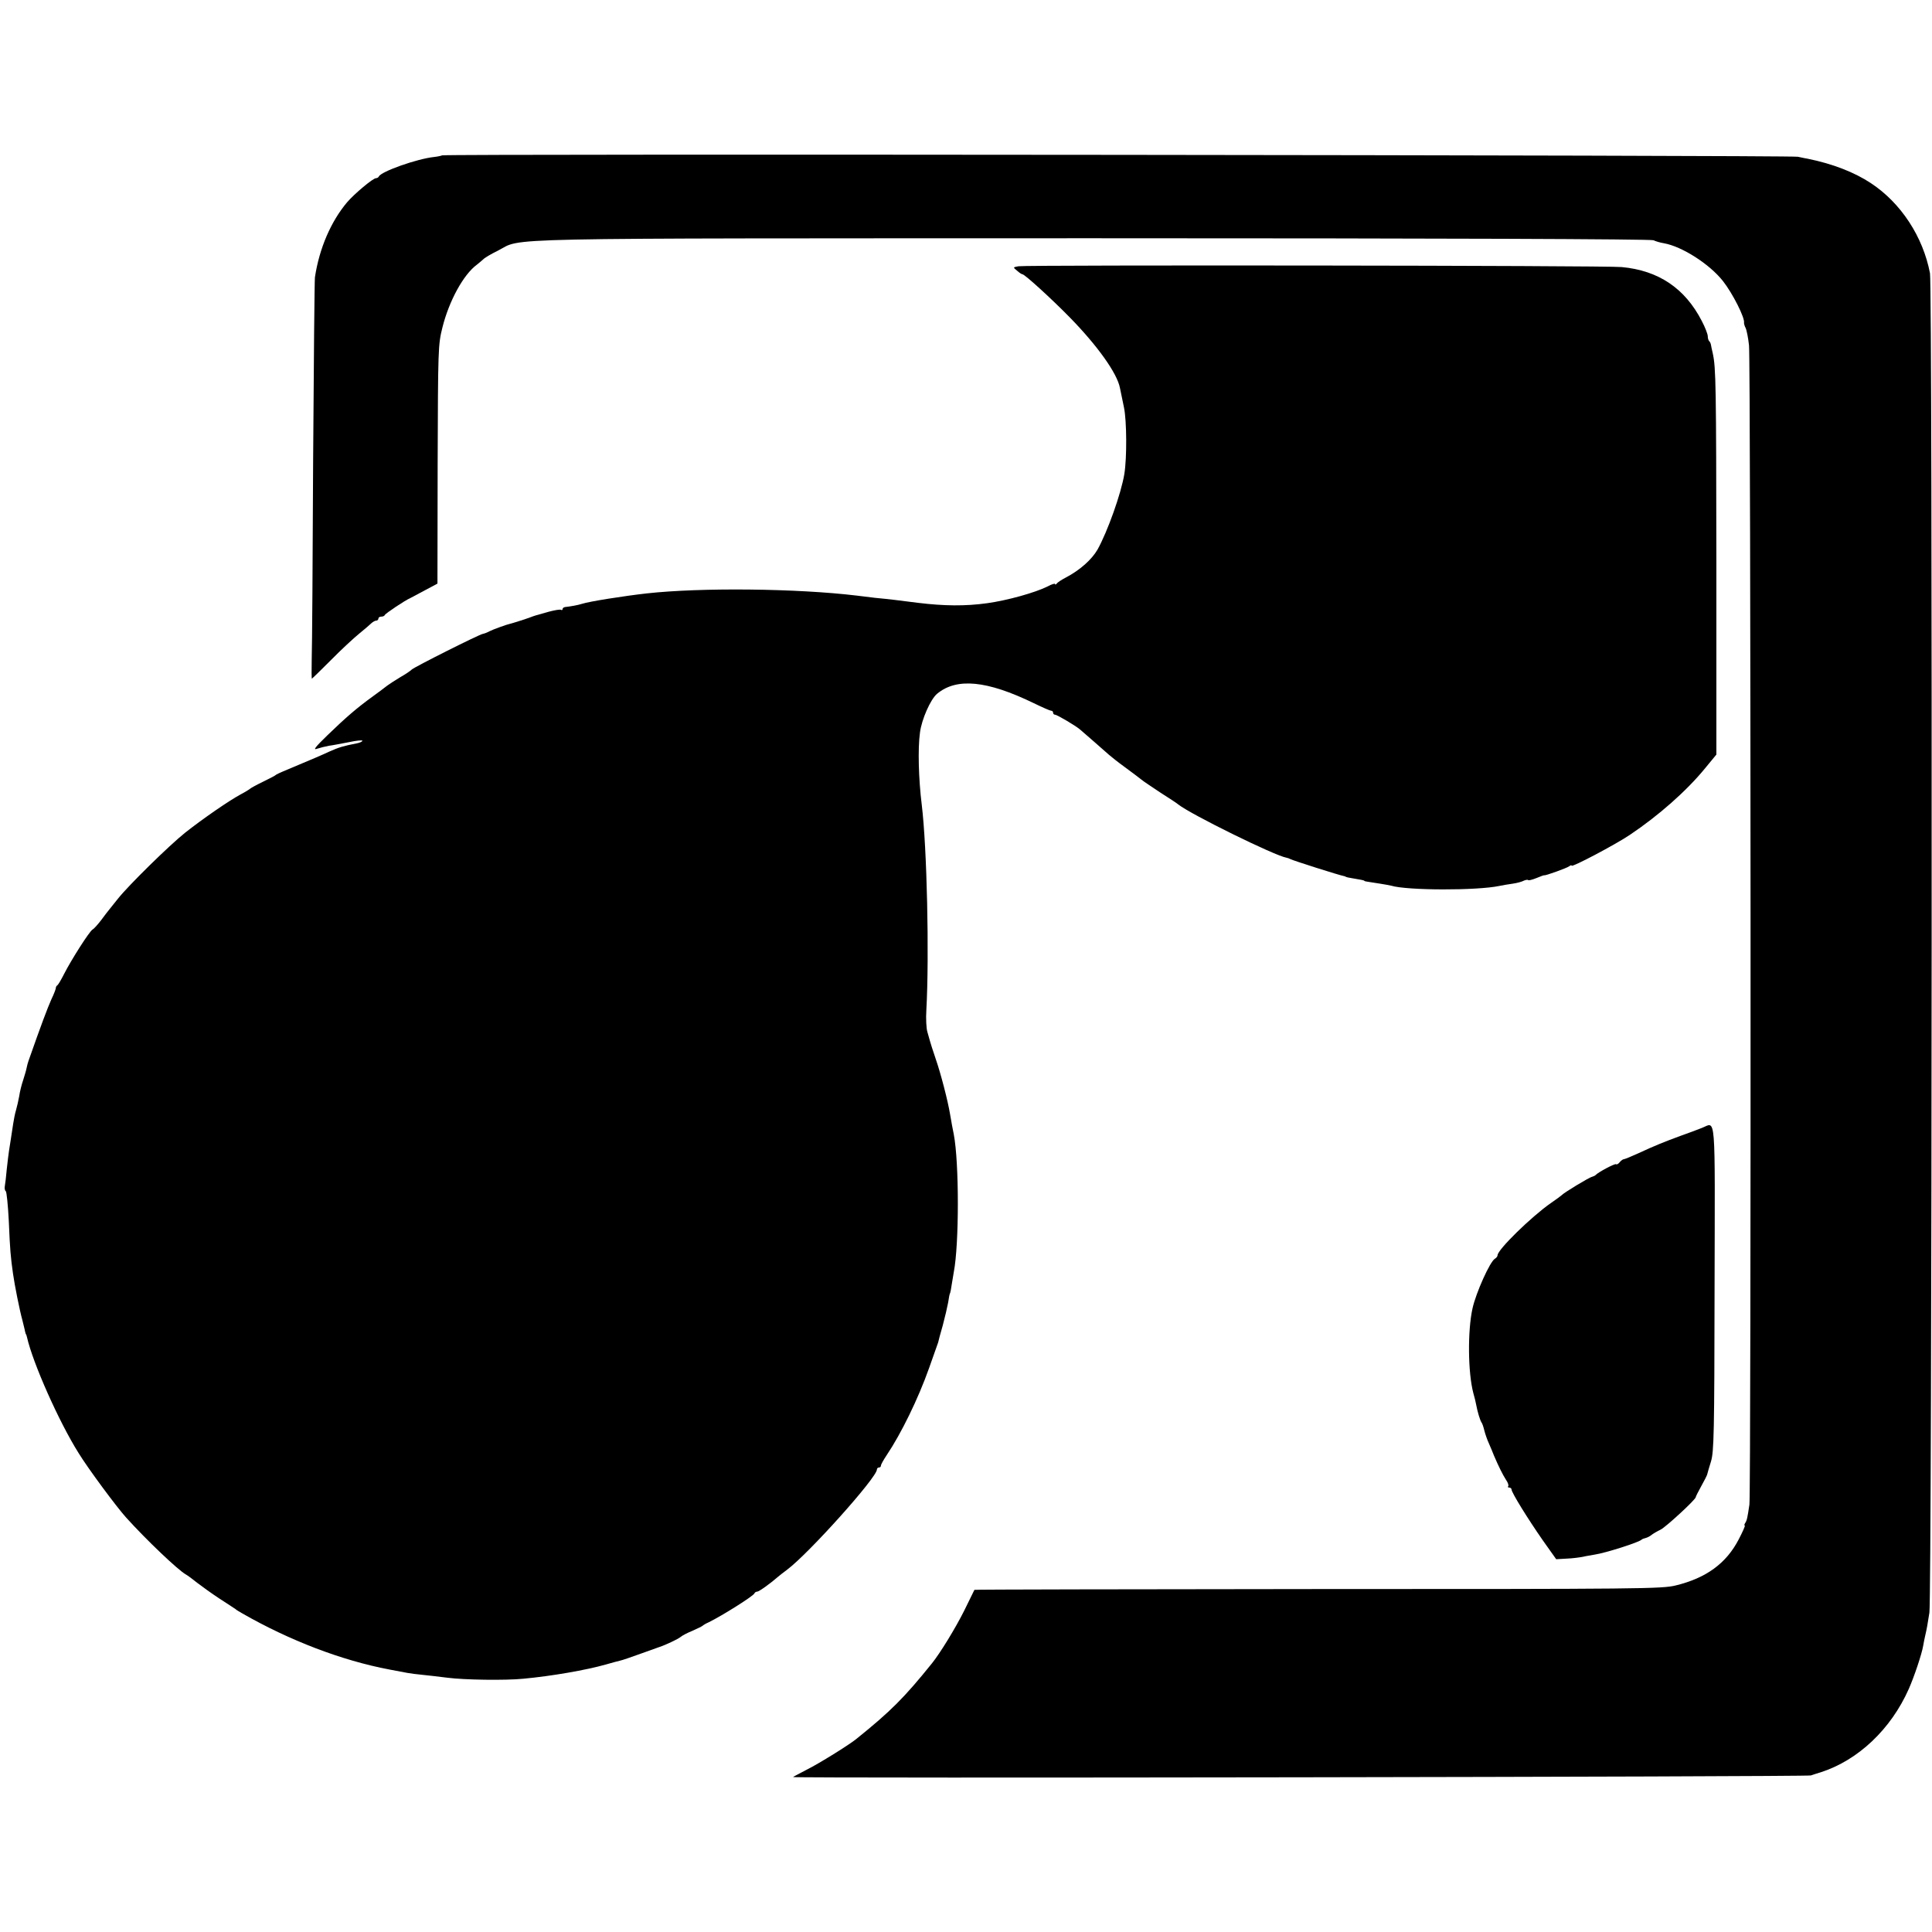
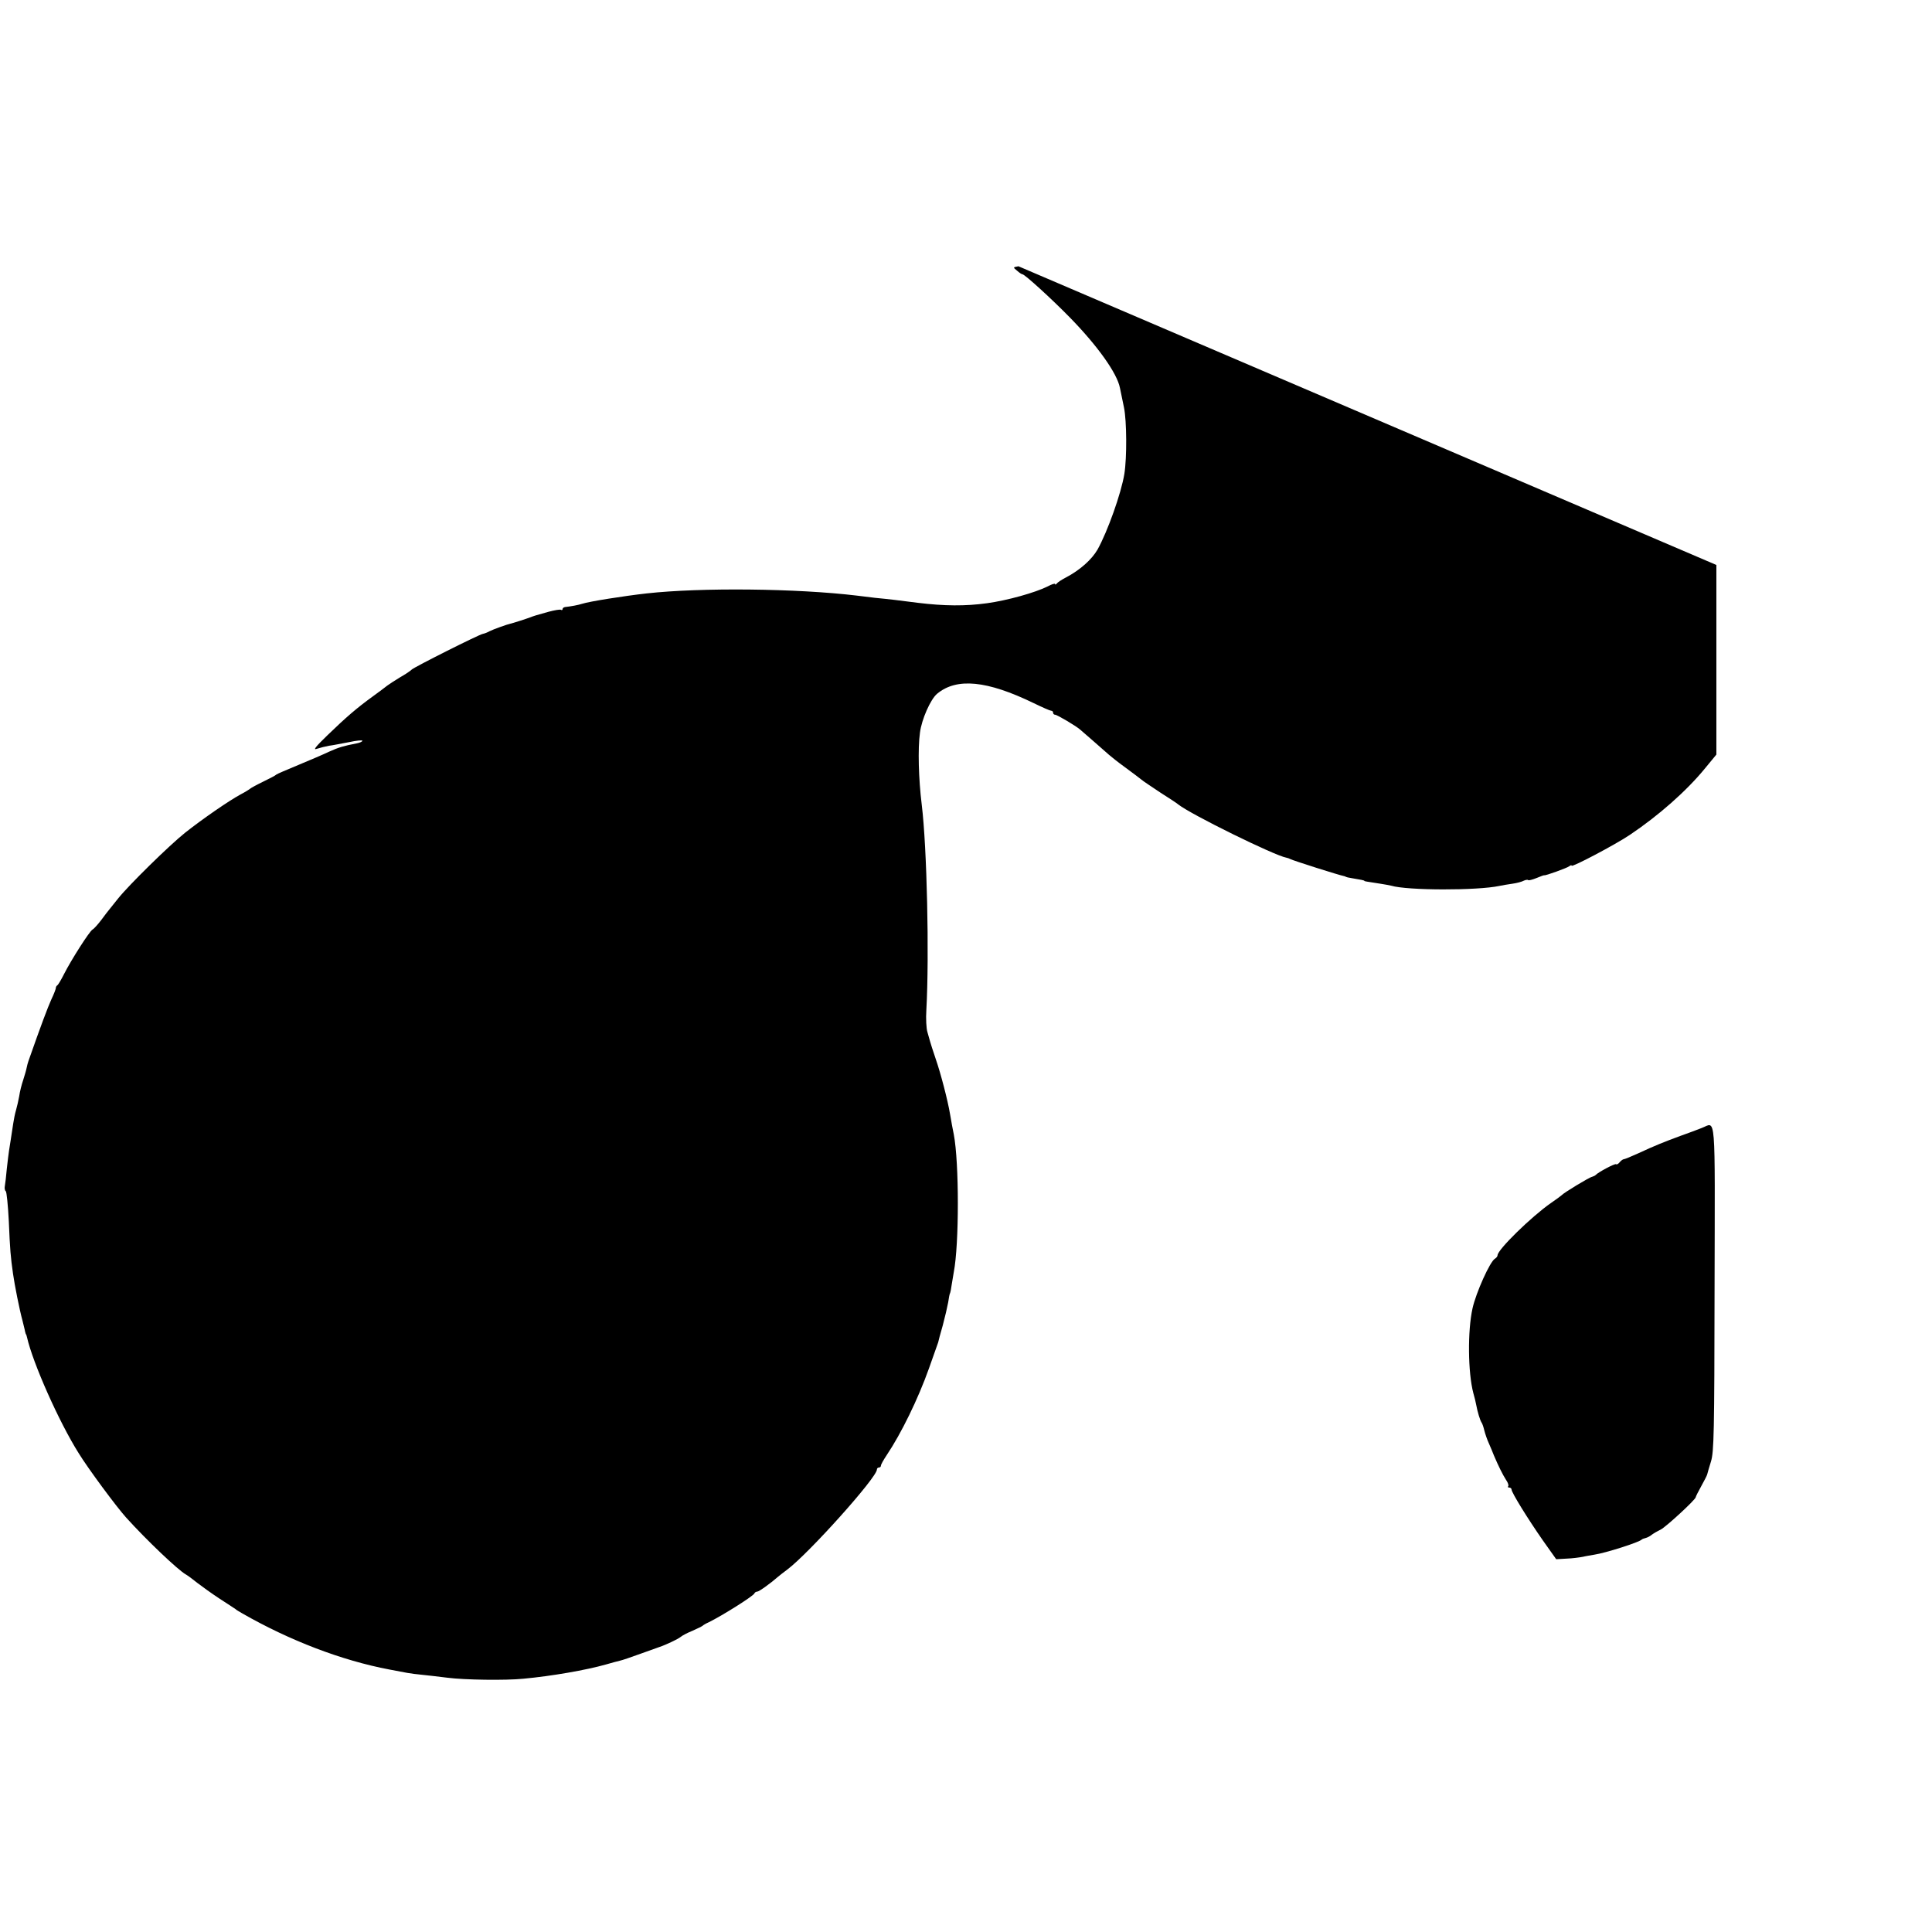
<svg xmlns="http://www.w3.org/2000/svg" version="1.0" width="965pt" height="965pt" viewBox="0 0 965 965" preserveAspectRatio="xMidYMid meet">
  <g transform="translate(0,965) scale(0.1,-0.1)" fill="#000000" stroke="none">
-     <path d="M2208 8874 c-3 -2 -21 -6 -39 -8 -86 -9 -267 -73 -277 -98 -2 -4 -8 -8 -14 -8 -15 0 -108 -78 -144 -120 -81 -96 -139 -230 -161 -375 -2 -16 -6 -430 -9 -920 -2 -489 -5 -934 -7 -987 -1 -54 -1 -98 1 -98 1 0 44 42 95 93 50 51 114 110 141 132 27 22 55 46 62 53 7 6 17 12 23 12 6 0 11 5 11 10 0 6 6 10 14 10 8 0 16 3 18 8 3 8 102 74 128 85 8 4 42 22 75 40 l60 32 1 595 c2 580 2 597 24 685 33 132 105 264 172 313 9 7 23 19 31 26 7 8 41 28 74 44 129 66 -90 61 2971 62 1752 0 2790 -4 2801 -10 10 -5 33 -12 52 -15 90 -16 227 -103 295 -189 48 -61 111 -185 105 -209 0 -4 3 -16 8 -25 5 -10 13 -49 17 -87 9 -90 11 -5724 2 -5790 -10 -67 -12 -78 -21 -92 -5 -7 -5 -13 -2 -13 3 0 -11 -32 -31 -70 -62 -119 -162 -192 -314 -229 -68 -17 -174 -18 -1787 -18 -943 -1 -1715 -2 -1716 -4 -1 -2 -24 -49 -51 -104 -44 -88 -120 -212 -161 -263 -138 -171 -204 -238 -378 -378 -37 -30 -185 -122 -247 -153 -36 -19 -67 -35 -69 -37 -8 -7 5064 1 5084 8 11 4 34 11 50 16 186 60 350 215 439 416 27 61 65 174 72 216 2 14 7 36 10 50 8 34 12 57 21 115 13 88 16 6622 3 6690 -35 183 -145 351 -295 450 -83 55 -192 97 -315 122 -8 1 -31 6 -50 10 -39 8 -6764 15 -6772 7z" />
-     <path d="M5087 8320 c-28 -5 -28 -5 -7 -22 11 -10 23 -18 27 -18 11 0 144 -121 236 -215 138 -141 237 -279 251 -353 3 -15 12 -58 20 -97 14 -67 15 -251 2 -332 -16 -98 -84 -288 -134 -378 -29 -50 -88 -103 -159 -140 -21 -11 -41 -24 -45 -30 -4 -5 -8 -7 -8 -2 0 4 -17 -1 -37 -12 -62 -31 -201 -70 -303 -84 -108 -15 -214 -14 -345 2 -94 12 -140 18 -215 25 -25 3 -65 8 -90 11 -300 36 -778 41 -1050 11 -115 -13 -286 -40 -323 -52 -18 -6 -56 -13 -84 -16 -7 -1 -13 -5 -13 -10 0 -5 -4 -7 -8 -4 -5 3 -33 -2 -63 -10 -68 -19 -71 -20 -89 -27 -18 -7 -93 -31 -100 -32 -15 -3 -88 -29 -105 -38 -11 -6 -26 -12 -33 -13 -19 -3 -341 -165 -355 -178 -7 -7 -32 -24 -57 -38 -25 -15 -54 -34 -65 -42 -11 -9 -45 -34 -75 -56 -76 -55 -131 -102 -225 -193 -60 -58 -73 -75 -52 -67 16 5 43 12 60 15 18 2 62 11 100 18 37 8 67 11 67 7 0 -4 -12 -10 -28 -13 -67 -13 -90 -20 -137 -41 -27 -13 -97 -43 -155 -67 -58 -24 -107 -45 -110 -48 -3 -4 -32 -19 -65 -35 -33 -16 -62 -32 -65 -35 -3 -3 -25 -17 -50 -30 -57 -31 -185 -119 -275 -190 -78 -62 -283 -263 -336 -330 -19 -24 -38 -48 -44 -55 -5 -6 -23 -29 -39 -51 -17 -22 -36 -44 -44 -48 -16 -10 -106 -151 -142 -222 -14 -28 -29 -53 -33 -56 -5 -3 -8 -9 -8 -13 1 -3 -9 -30 -23 -59 -19 -43 -48 -119 -114 -307 -3 -8 -7 -24 -9 -34 -2 -11 -10 -38 -17 -60 -8 -23 -17 -59 -20 -81 -4 -22 -11 -53 -16 -70 -5 -16 -11 -47 -14 -67 -11 -71 -17 -113 -21 -136 -2 -13 -7 -53 -11 -90 -3 -37 -8 -76 -10 -87 -2 -10 0 -22 5 -25 4 -3 11 -70 15 -150 6 -143 9 -178 21 -262 8 -57 33 -183 47 -233 5 -22 12 -47 13 -55 2 -8 4 -15 5 -15 1 0 3 -7 5 -15 29 -128 159 -421 257 -577 47 -77 190 -270 238 -323 102 -113 260 -263 298 -284 9 -5 35 -24 57 -42 22 -17 72 -53 110 -78 39 -25 75 -49 81 -53 5 -5 21 -14 33 -21 237 -136 498 -236 736 -281 33 -6 74 -14 90 -17 17 -3 48 -7 70 -9 22 -2 81 -9 130 -15 84 -11 291 -14 379 -5 141 13 313 43 412 71 28 8 60 17 70 19 11 2 57 18 104 35 47 17 90 32 95 34 28 9 92 39 105 50 8 7 35 21 60 31 25 11 47 22 50 25 3 3 16 11 30 17 69 34 223 131 228 144 2 5 8 9 14 9 9 0 65 40 105 75 6 5 26 21 45 35 108 81 448 460 448 500 0 6 5 10 10 10 6 0 10 4 10 9 0 6 13 29 29 53 72 107 157 281 211 433 40 112 42 118 46 130 1 6 11 44 23 85 11 41 23 93 27 115 3 22 7 42 9 45 2 3 6 24 9 46 4 22 8 49 10 60 27 139 27 547 0 688 -2 12 -6 32 -9 46 -2 14 -7 39 -10 57 -11 66 -46 201 -71 273 -14 41 -27 82 -29 90 -2 8 -8 29 -13 46 -5 16 -8 66 -5 110 15 272 3 812 -23 1024 -16 130 -20 281 -9 360 8 66 53 168 86 195 98 81 249 66 482 -47 43 -21 82 -38 87 -38 6 0 10 -4 10 -10 0 -5 4 -10 10 -10 10 0 108 -58 126 -75 6 -5 37 -32 69 -60 31 -27 65 -57 74 -65 9 -8 45 -37 81 -63 36 -26 72 -54 81 -61 9 -8 52 -36 95 -65 44 -28 84 -54 89 -59 63 -50 482 -256 540 -266 6 -1 15 -4 20 -7 12 -7 245 -81 268 -85 4 -1 8 -2 10 -4 1 -1 13 -4 27 -6 47 -8 65 -11 65 -14 0 -2 8 -3 79 -14 21 -3 46 -8 55 -10 79 -24 428 -25 541 -1 14 3 43 8 65 11 22 3 47 10 56 15 9 4 19 6 22 3 2 -3 21 2 41 10 20 8 37 15 39 14 5 -3 113 36 125 45 6 5 12 7 12 3 0 -10 220 106 291 154 143 96 283 219 376 333 l56 68 0 947 c-1 896 -2 984 -18 1057 -4 17 -8 35 -9 42 -1 7 -5 16 -9 19 -4 4 -7 15 -7 25 0 9 -13 44 -30 76 -84 163 -216 252 -400 269 -77 8 -2974 11 -3013 4z" />
+     <path d="M5087 8320 c-28 -5 -28 -5 -7 -22 11 -10 23 -18 27 -18 11 0 144 -121 236 -215 138 -141 237 -279 251 -353 3 -15 12 -58 20 -97 14 -67 15 -251 2 -332 -16 -98 -84 -288 -134 -378 -29 -50 -88 -103 -159 -140 -21 -11 -41 -24 -45 -30 -4 -5 -8 -7 -8 -2 0 4 -17 -1 -37 -12 -62 -31 -201 -70 -303 -84 -108 -15 -214 -14 -345 2 -94 12 -140 18 -215 25 -25 3 -65 8 -90 11 -300 36 -778 41 -1050 11 -115 -13 -286 -40 -323 -52 -18 -6 -56 -13 -84 -16 -7 -1 -13 -5 -13 -10 0 -5 -4 -7 -8 -4 -5 3 -33 -2 -63 -10 -68 -19 -71 -20 -89 -27 -18 -7 -93 -31 -100 -32 -15 -3 -88 -29 -105 -38 -11 -6 -26 -12 -33 -13 -19 -3 -341 -165 -355 -178 -7 -7 -32 -24 -57 -38 -25 -15 -54 -34 -65 -42 -11 -9 -45 -34 -75 -56 -76 -55 -131 -102 -225 -193 -60 -58 -73 -75 -52 -67 16 5 43 12 60 15 18 2 62 11 100 18 37 8 67 11 67 7 0 -4 -12 -10 -28 -13 -67 -13 -90 -20 -137 -41 -27 -13 -97 -43 -155 -67 -58 -24 -107 -45 -110 -48 -3 -4 -32 -19 -65 -35 -33 -16 -62 -32 -65 -35 -3 -3 -25 -17 -50 -30 -57 -31 -185 -119 -275 -190 -78 -62 -283 -263 -336 -330 -19 -24 -38 -48 -44 -55 -5 -6 -23 -29 -39 -51 -17 -22 -36 -44 -44 -48 -16 -10 -106 -151 -142 -222 -14 -28 -29 -53 -33 -56 -5 -3 -8 -9 -8 -13 1 -3 -9 -30 -23 -59 -19 -43 -48 -119 -114 -307 -3 -8 -7 -24 -9 -34 -2 -11 -10 -38 -17 -60 -8 -23 -17 -59 -20 -81 -4 -22 -11 -53 -16 -70 -5 -16 -11 -47 -14 -67 -11 -71 -17 -113 -21 -136 -2 -13 -7 -53 -11 -90 -3 -37 -8 -76 -10 -87 -2 -10 0 -22 5 -25 4 -3 11 -70 15 -150 6 -143 9 -178 21 -262 8 -57 33 -183 47 -233 5 -22 12 -47 13 -55 2 -8 4 -15 5 -15 1 0 3 -7 5 -15 29 -128 159 -421 257 -577 47 -77 190 -270 238 -323 102 -113 260 -263 298 -284 9 -5 35 -24 57 -42 22 -17 72 -53 110 -78 39 -25 75 -49 81 -53 5 -5 21 -14 33 -21 237 -136 498 -236 736 -281 33 -6 74 -14 90 -17 17 -3 48 -7 70 -9 22 -2 81 -9 130 -15 84 -11 291 -14 379 -5 141 13 313 43 412 71 28 8 60 17 70 19 11 2 57 18 104 35 47 17 90 32 95 34 28 9 92 39 105 50 8 7 35 21 60 31 25 11 47 22 50 25 3 3 16 11 30 17 69 34 223 131 228 144 2 5 8 9 14 9 9 0 65 40 105 75 6 5 26 21 45 35 108 81 448 460 448 500 0 6 5 10 10 10 6 0 10 4 10 9 0 6 13 29 29 53 72 107 157 281 211 433 40 112 42 118 46 130 1 6 11 44 23 85 11 41 23 93 27 115 3 22 7 42 9 45 2 3 6 24 9 46 4 22 8 49 10 60 27 139 27 547 0 688 -2 12 -6 32 -9 46 -2 14 -7 39 -10 57 -11 66 -46 201 -71 273 -14 41 -27 82 -29 90 -2 8 -8 29 -13 46 -5 16 -8 66 -5 110 15 272 3 812 -23 1024 -16 130 -20 281 -9 360 8 66 53 168 86 195 98 81 249 66 482 -47 43 -21 82 -38 87 -38 6 0 10 -4 10 -10 0 -5 4 -10 10 -10 10 0 108 -58 126 -75 6 -5 37 -32 69 -60 31 -27 65 -57 74 -65 9 -8 45 -37 81 -63 36 -26 72 -54 81 -61 9 -8 52 -36 95 -65 44 -28 84 -54 89 -59 63 -50 482 -256 540 -266 6 -1 15 -4 20 -7 12 -7 245 -81 268 -85 4 -1 8 -2 10 -4 1 -1 13 -4 27 -6 47 -8 65 -11 65 -14 0 -2 8 -3 79 -14 21 -3 46 -8 55 -10 79 -24 428 -25 541 -1 14 3 43 8 65 11 22 3 47 10 56 15 9 4 19 6 22 3 2 -3 21 2 41 10 20 8 37 15 39 14 5 -3 113 36 125 45 6 5 12 7 12 3 0 -10 220 106 291 154 143 96 283 219 376 333 l56 68 0 947 z" />
    <path d="M8500 4016 c-19 -8 -66 -25 -105 -39 -84 -31 -129 -49 -213 -88 -35 -16 -67 -29 -71 -29 -5 0 -14 -7 -21 -15 -7 -9 -15 -13 -18 -10 -5 5 -91 -41 -102 -54 -3 -3 -11 -7 -18 -9 -13 -2 -142 -80 -152 -92 -3 -3 -27 -21 -55 -40 -97 -68 -265 -232 -265 -260 0 -5 -6 -13 -13 -17 -25 -14 -95 -171 -112 -248 -25 -112 -23 -321 4 -423 6 -20 12 -46 14 -57 7 -38 20 -80 27 -90 4 -5 10 -23 14 -40 4 -16 14 -46 23 -65 8 -19 20 -46 25 -60 23 -54 44 -96 60 -121 10 -14 15 -29 11 -33 -3 -3 -1 -6 5 -6 7 0 12 -5 12 -10 0 -15 81 -146 157 -255 l66 -93 52 3 c29 1 65 6 81 9 16 4 43 8 59 11 54 8 221 61 235 75 3 3 12 6 20 8 8 2 22 9 30 16 8 6 28 18 45 26 27 14 175 150 175 162 0 3 12 27 27 54 15 27 29 54 30 59 1 6 10 35 19 65 15 49 17 142 18 868 2 901 8 825 -64 798z" />
  </g>
</svg>